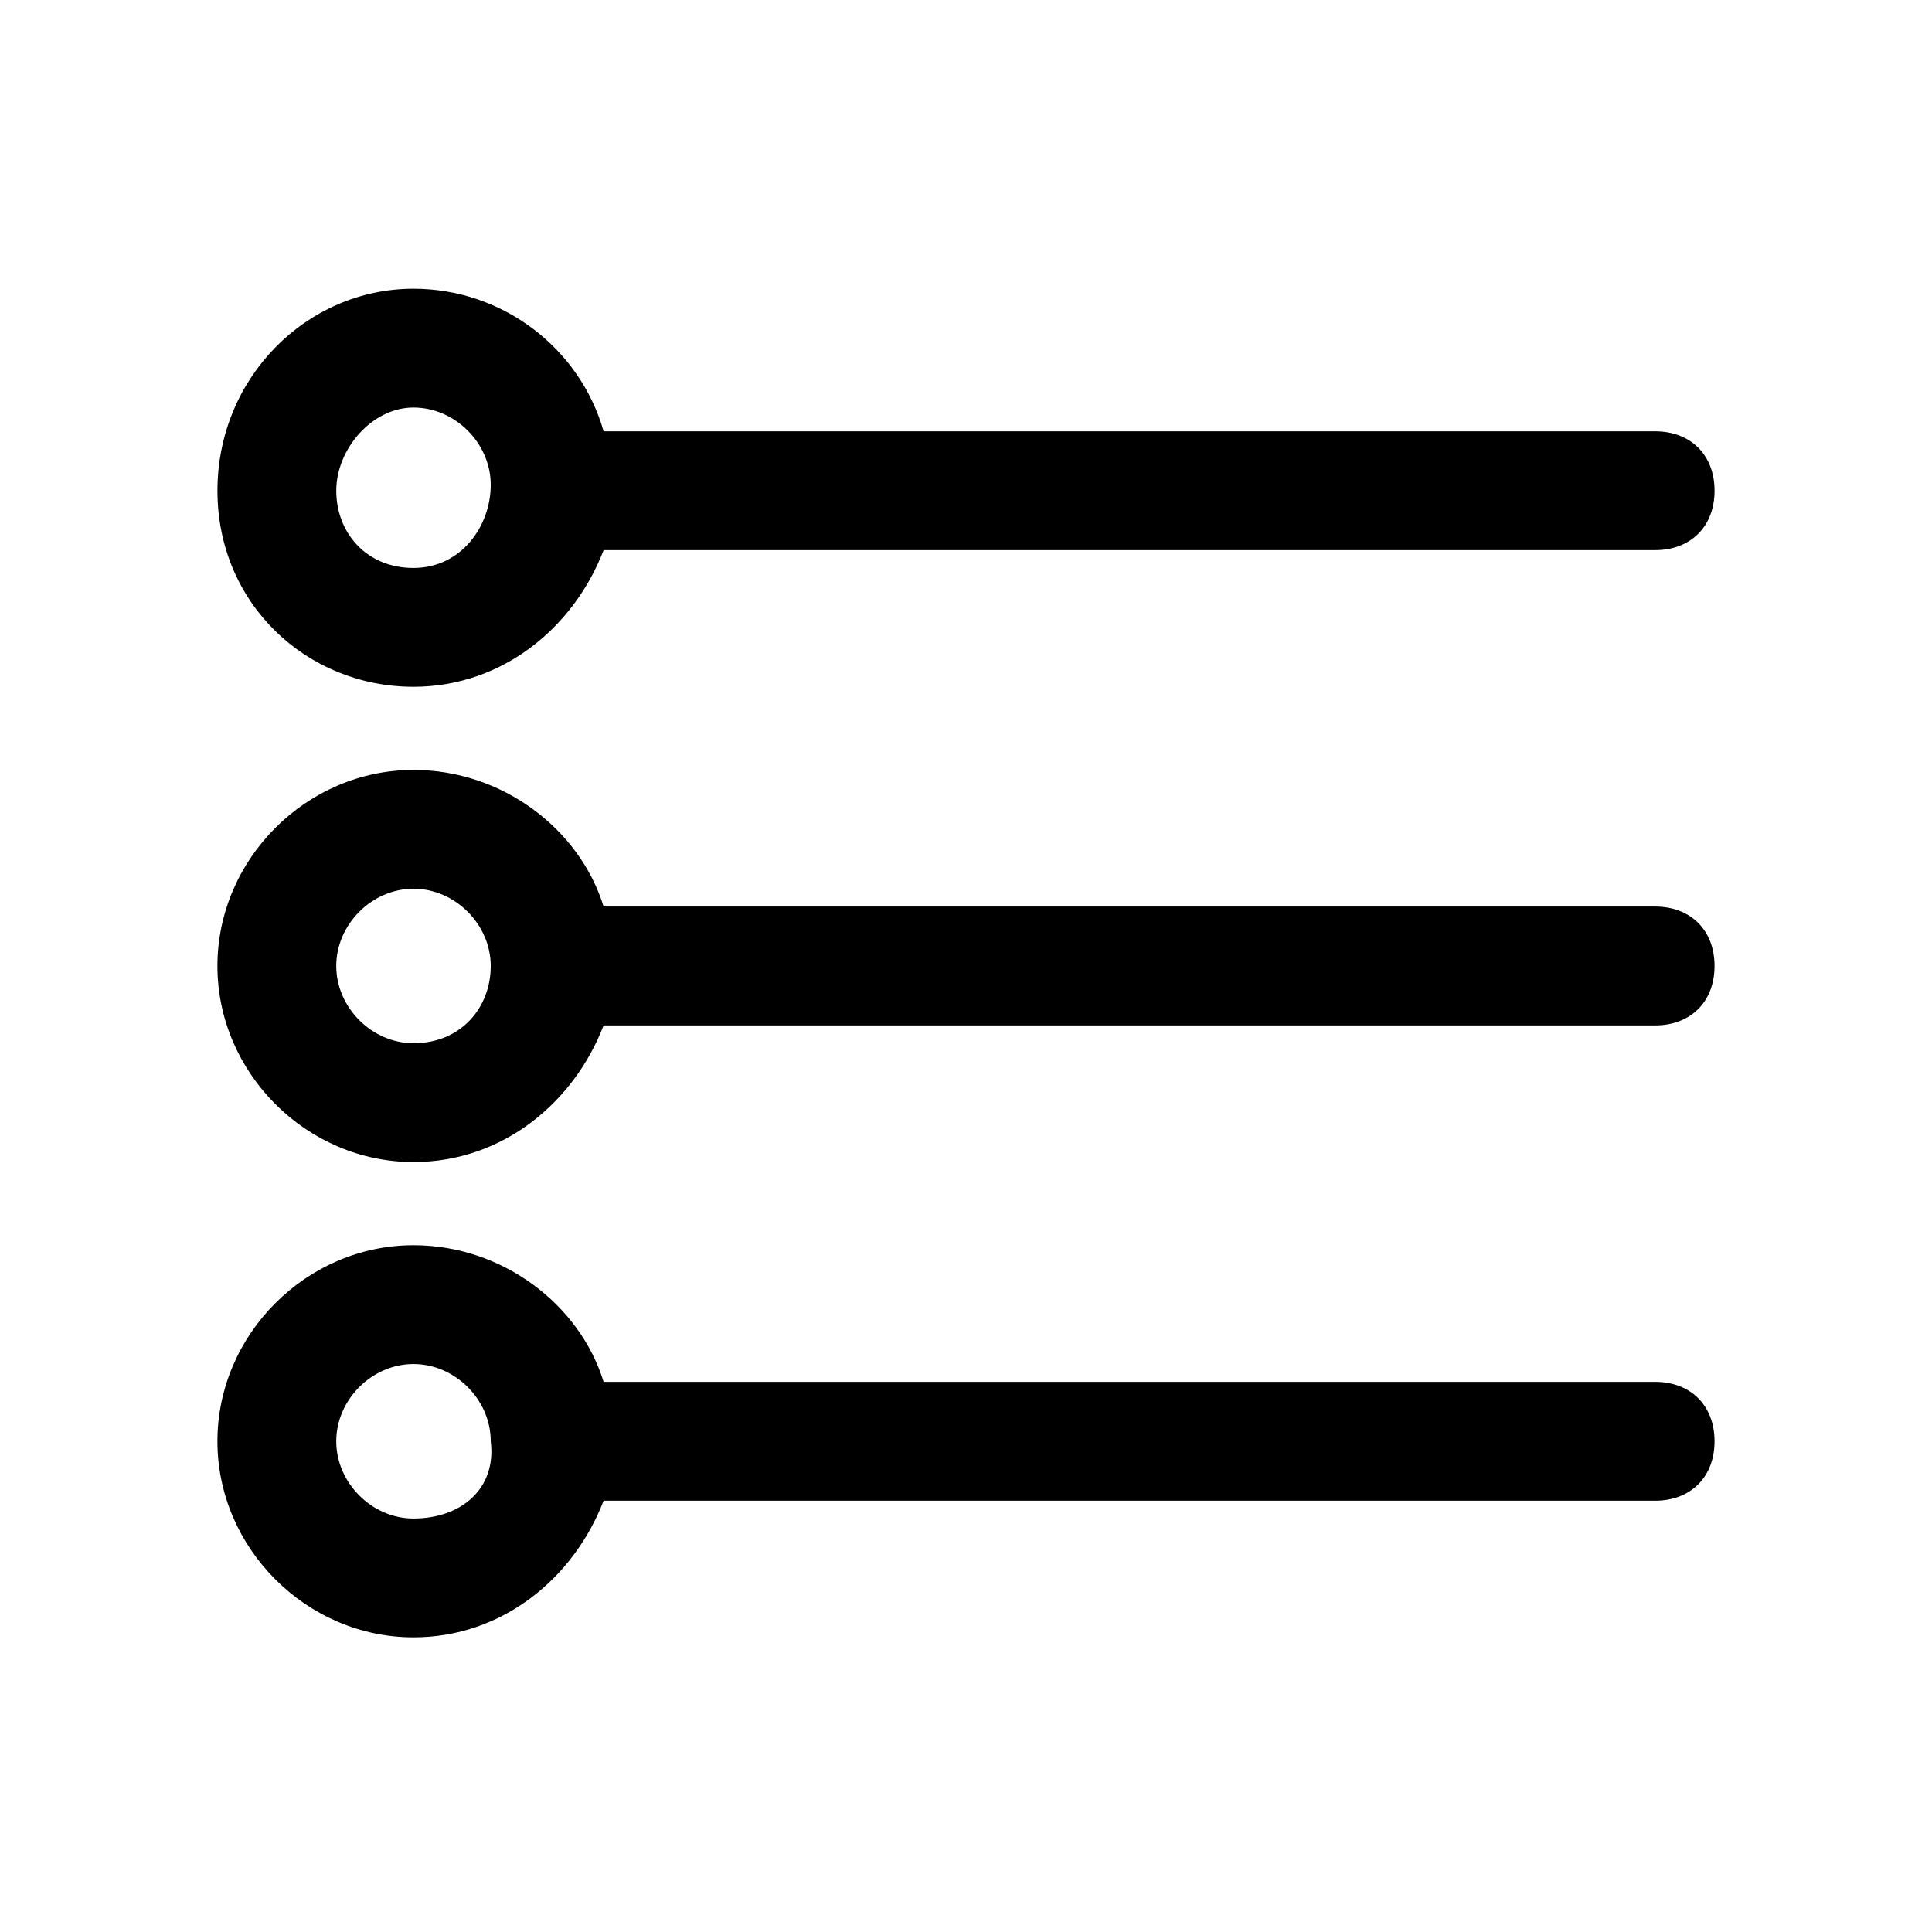
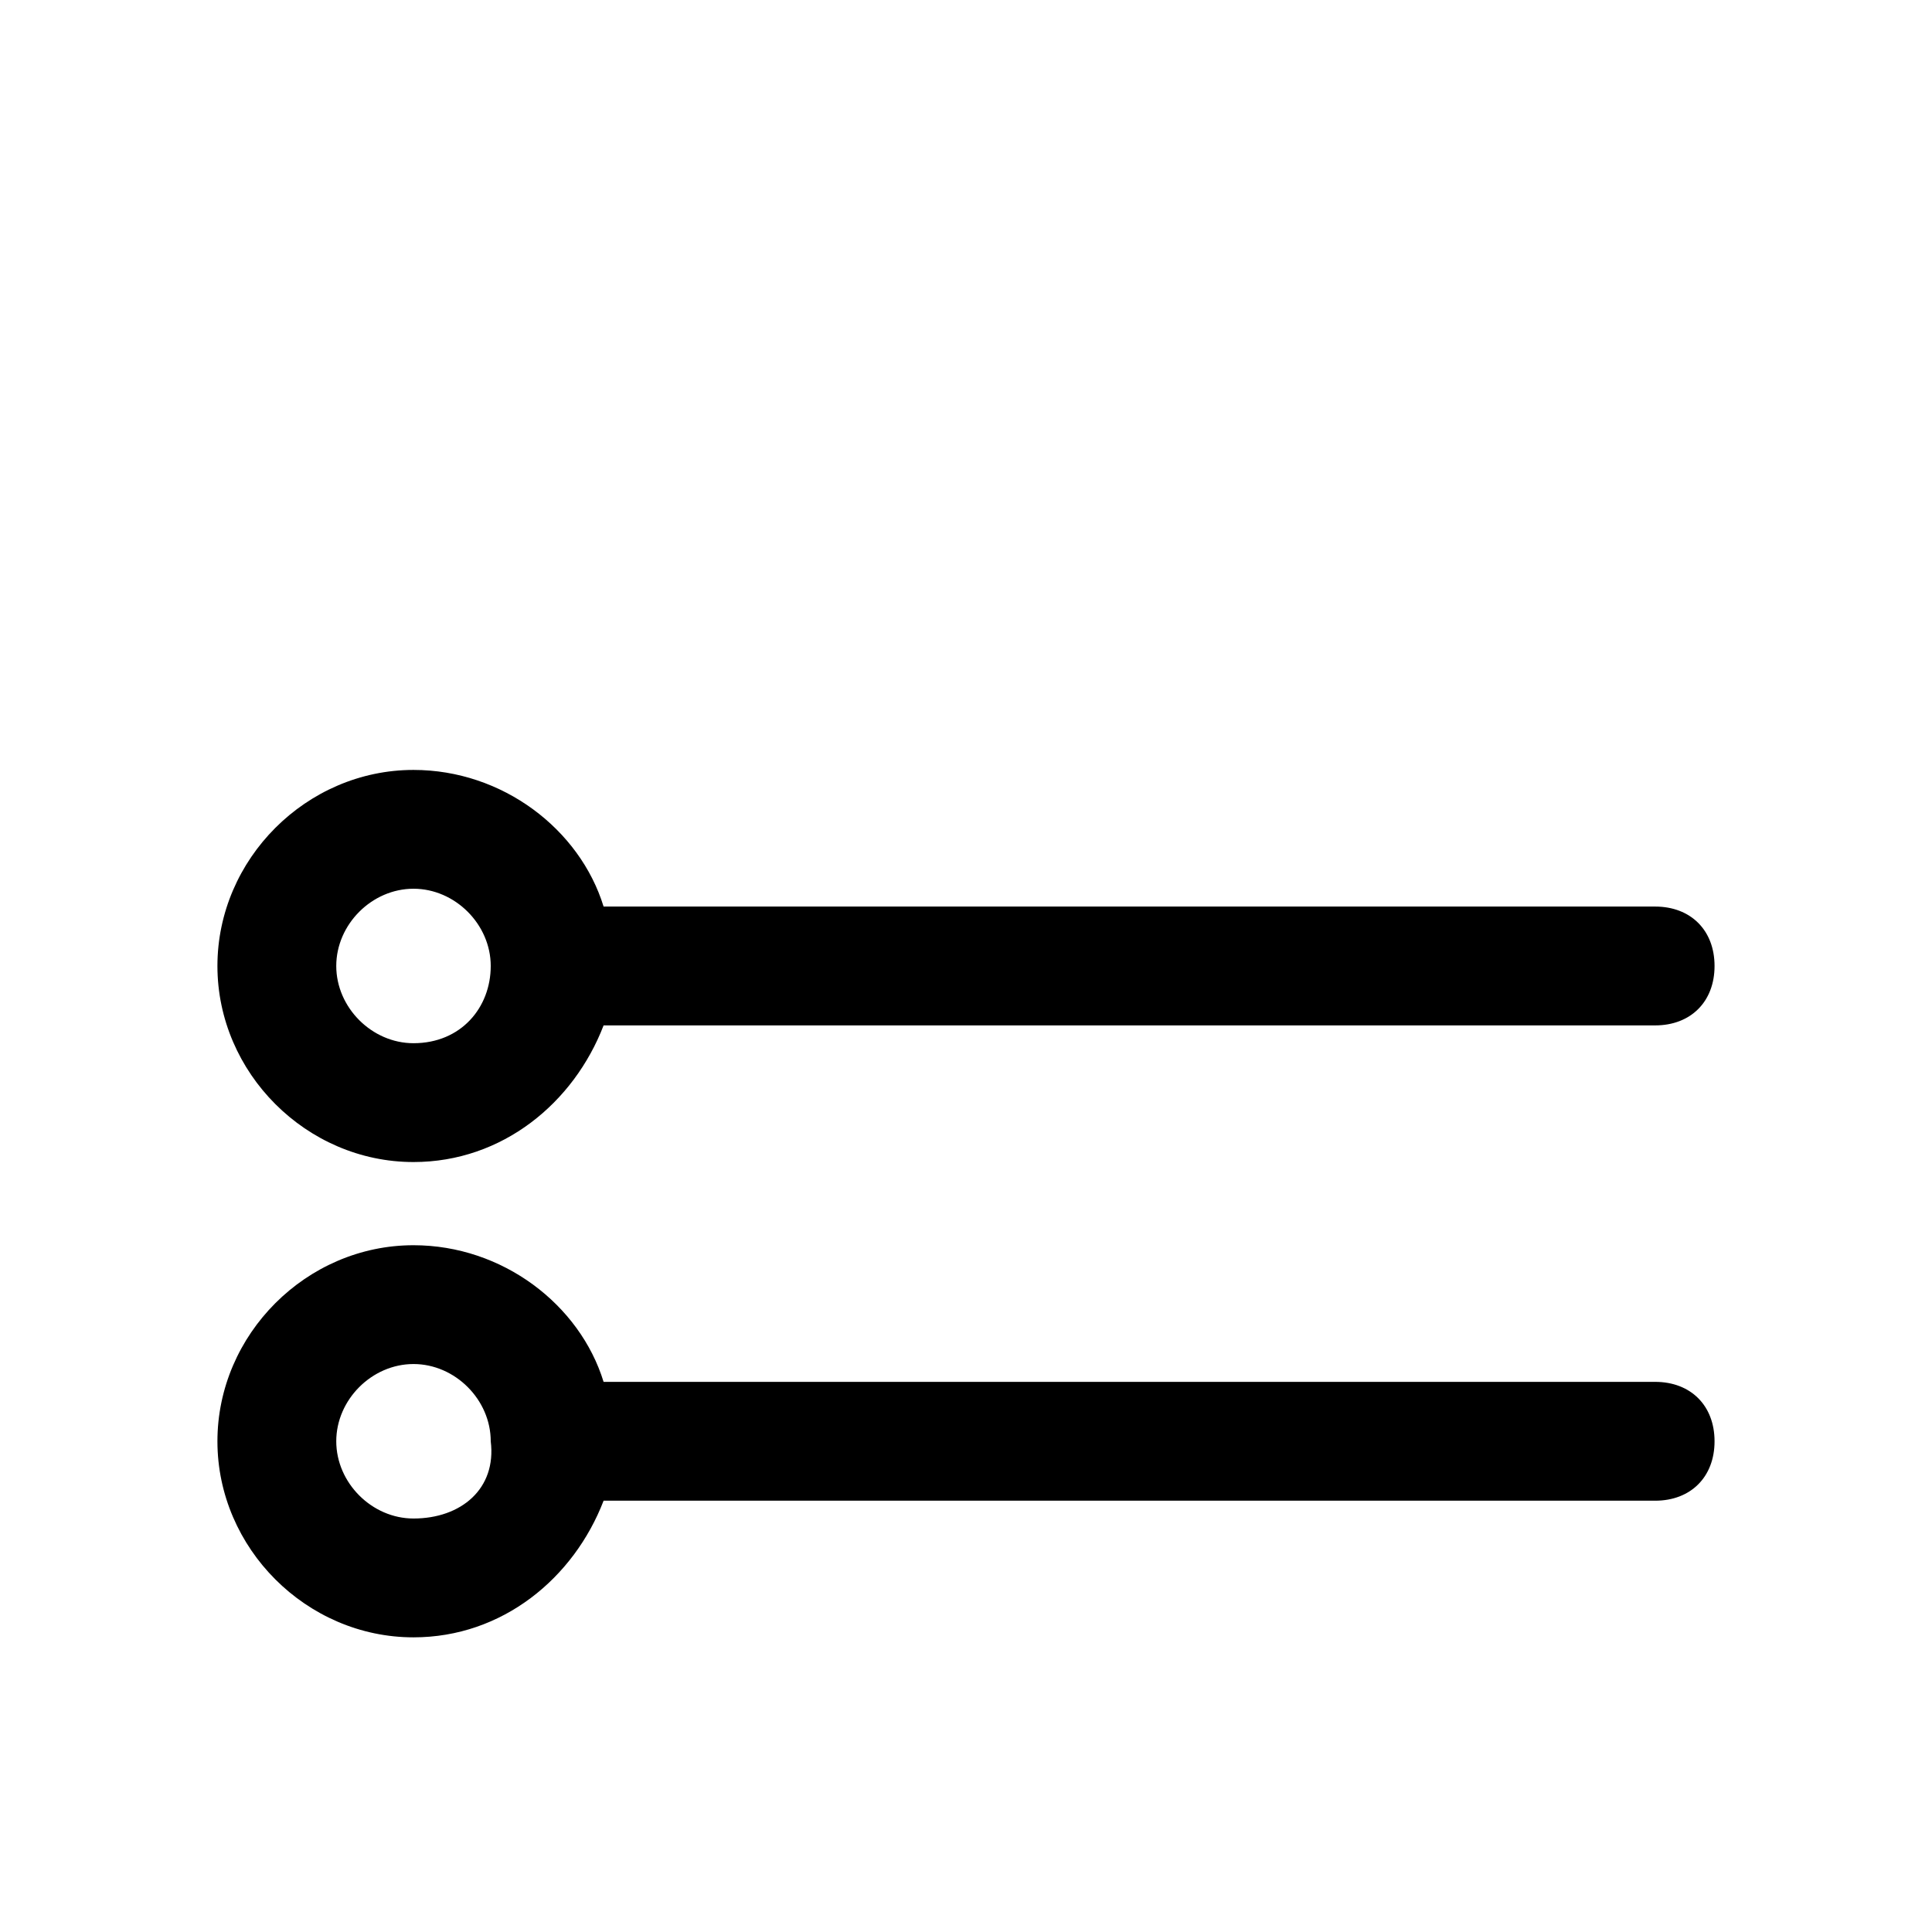
<svg xmlns="http://www.w3.org/2000/svg" fill="#000000" width="800px" height="800px" version="1.1" viewBox="144 144 512 512">
  <g>
-     <path d="m253.58 326c23.617 0 42.508-15.742 50.383-36.211h278.67c9.445 0 15.742-6.297 15.742-15.742s-6.297-15.742-15.742-15.742l-278.67-0.004c-6.297-22.039-26.766-37.785-50.383-37.785-28.34 0-51.953 23.617-51.953 53.531s23.613 51.953 51.953 51.953zm0-73.996c11.02 0 20.469 9.445 20.469 20.469 0 11.02-7.871 22.039-20.469 22.039-12.594 0-20.465-9.445-20.465-20.465 0-11.023 9.445-22.043 20.465-22.043z" />
    <path d="m582.63 384.25h-278.67c-6.297-20.469-26.766-36.211-50.383-36.211-28.34 0-51.957 23.617-51.957 51.957s23.617 51.957 51.957 51.957c23.617 0 42.508-15.742 50.383-36.211h278.67c9.445 0 15.742-6.297 15.742-15.742 0.004-9.453-6.297-15.75-15.742-15.75zm-329.05 36.211c-11.02 0-20.469-9.445-20.469-20.469 0-11.02 9.445-20.469 20.469-20.469 11.02 0 20.469 9.445 20.469 20.469 0 11.023-7.871 20.469-20.469 20.469z" />
    <path d="m582.63 510.21h-278.67c-6.297-20.469-26.766-36.211-50.383-36.211-28.34 0-51.957 23.617-51.957 51.957s23.617 51.957 51.957 51.957c23.617 0 42.508-15.742 50.383-36.211h278.67c9.445 0 15.742-6.297 15.742-15.742 0.004-9.453-6.297-15.75-15.742-15.75zm-329.05 36.211c-11.02 0-20.469-9.445-20.469-20.469 0-11.02 9.445-20.469 20.469-20.469 11.02 0 20.469 9.445 20.469 20.469 1.574 12.598-7.871 20.469-20.469 20.469z" />
  </g>
</svg>